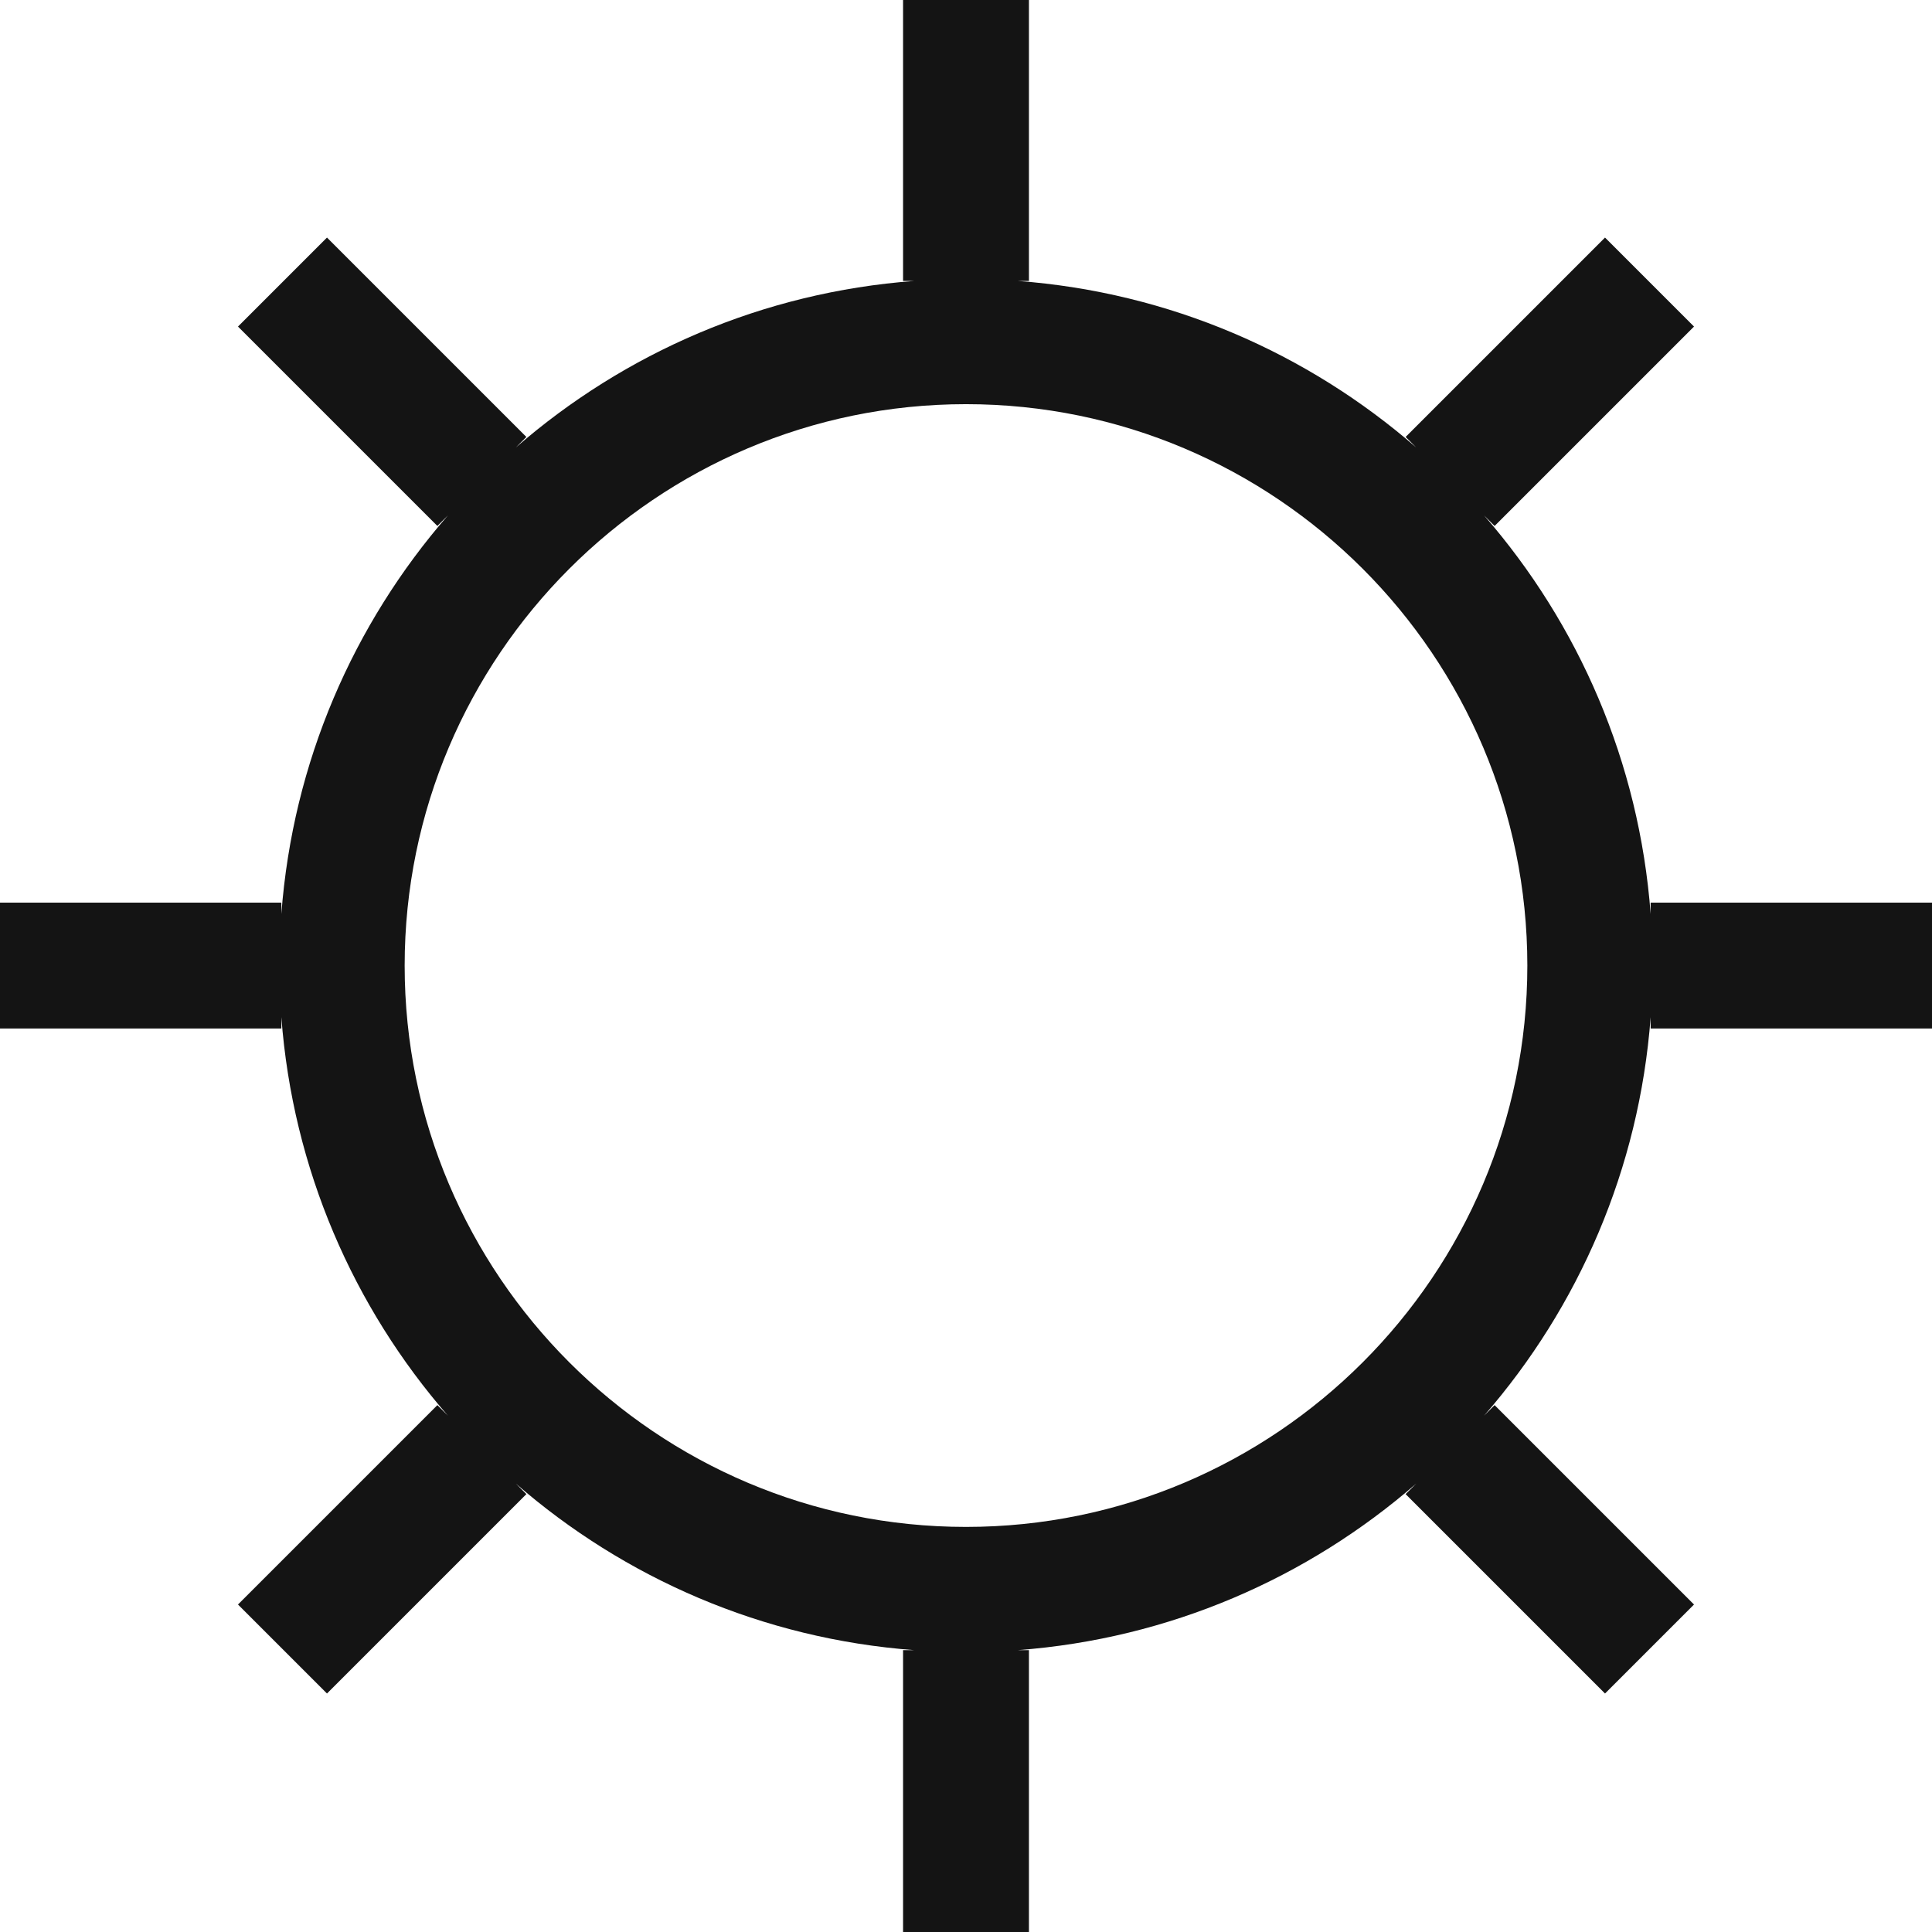
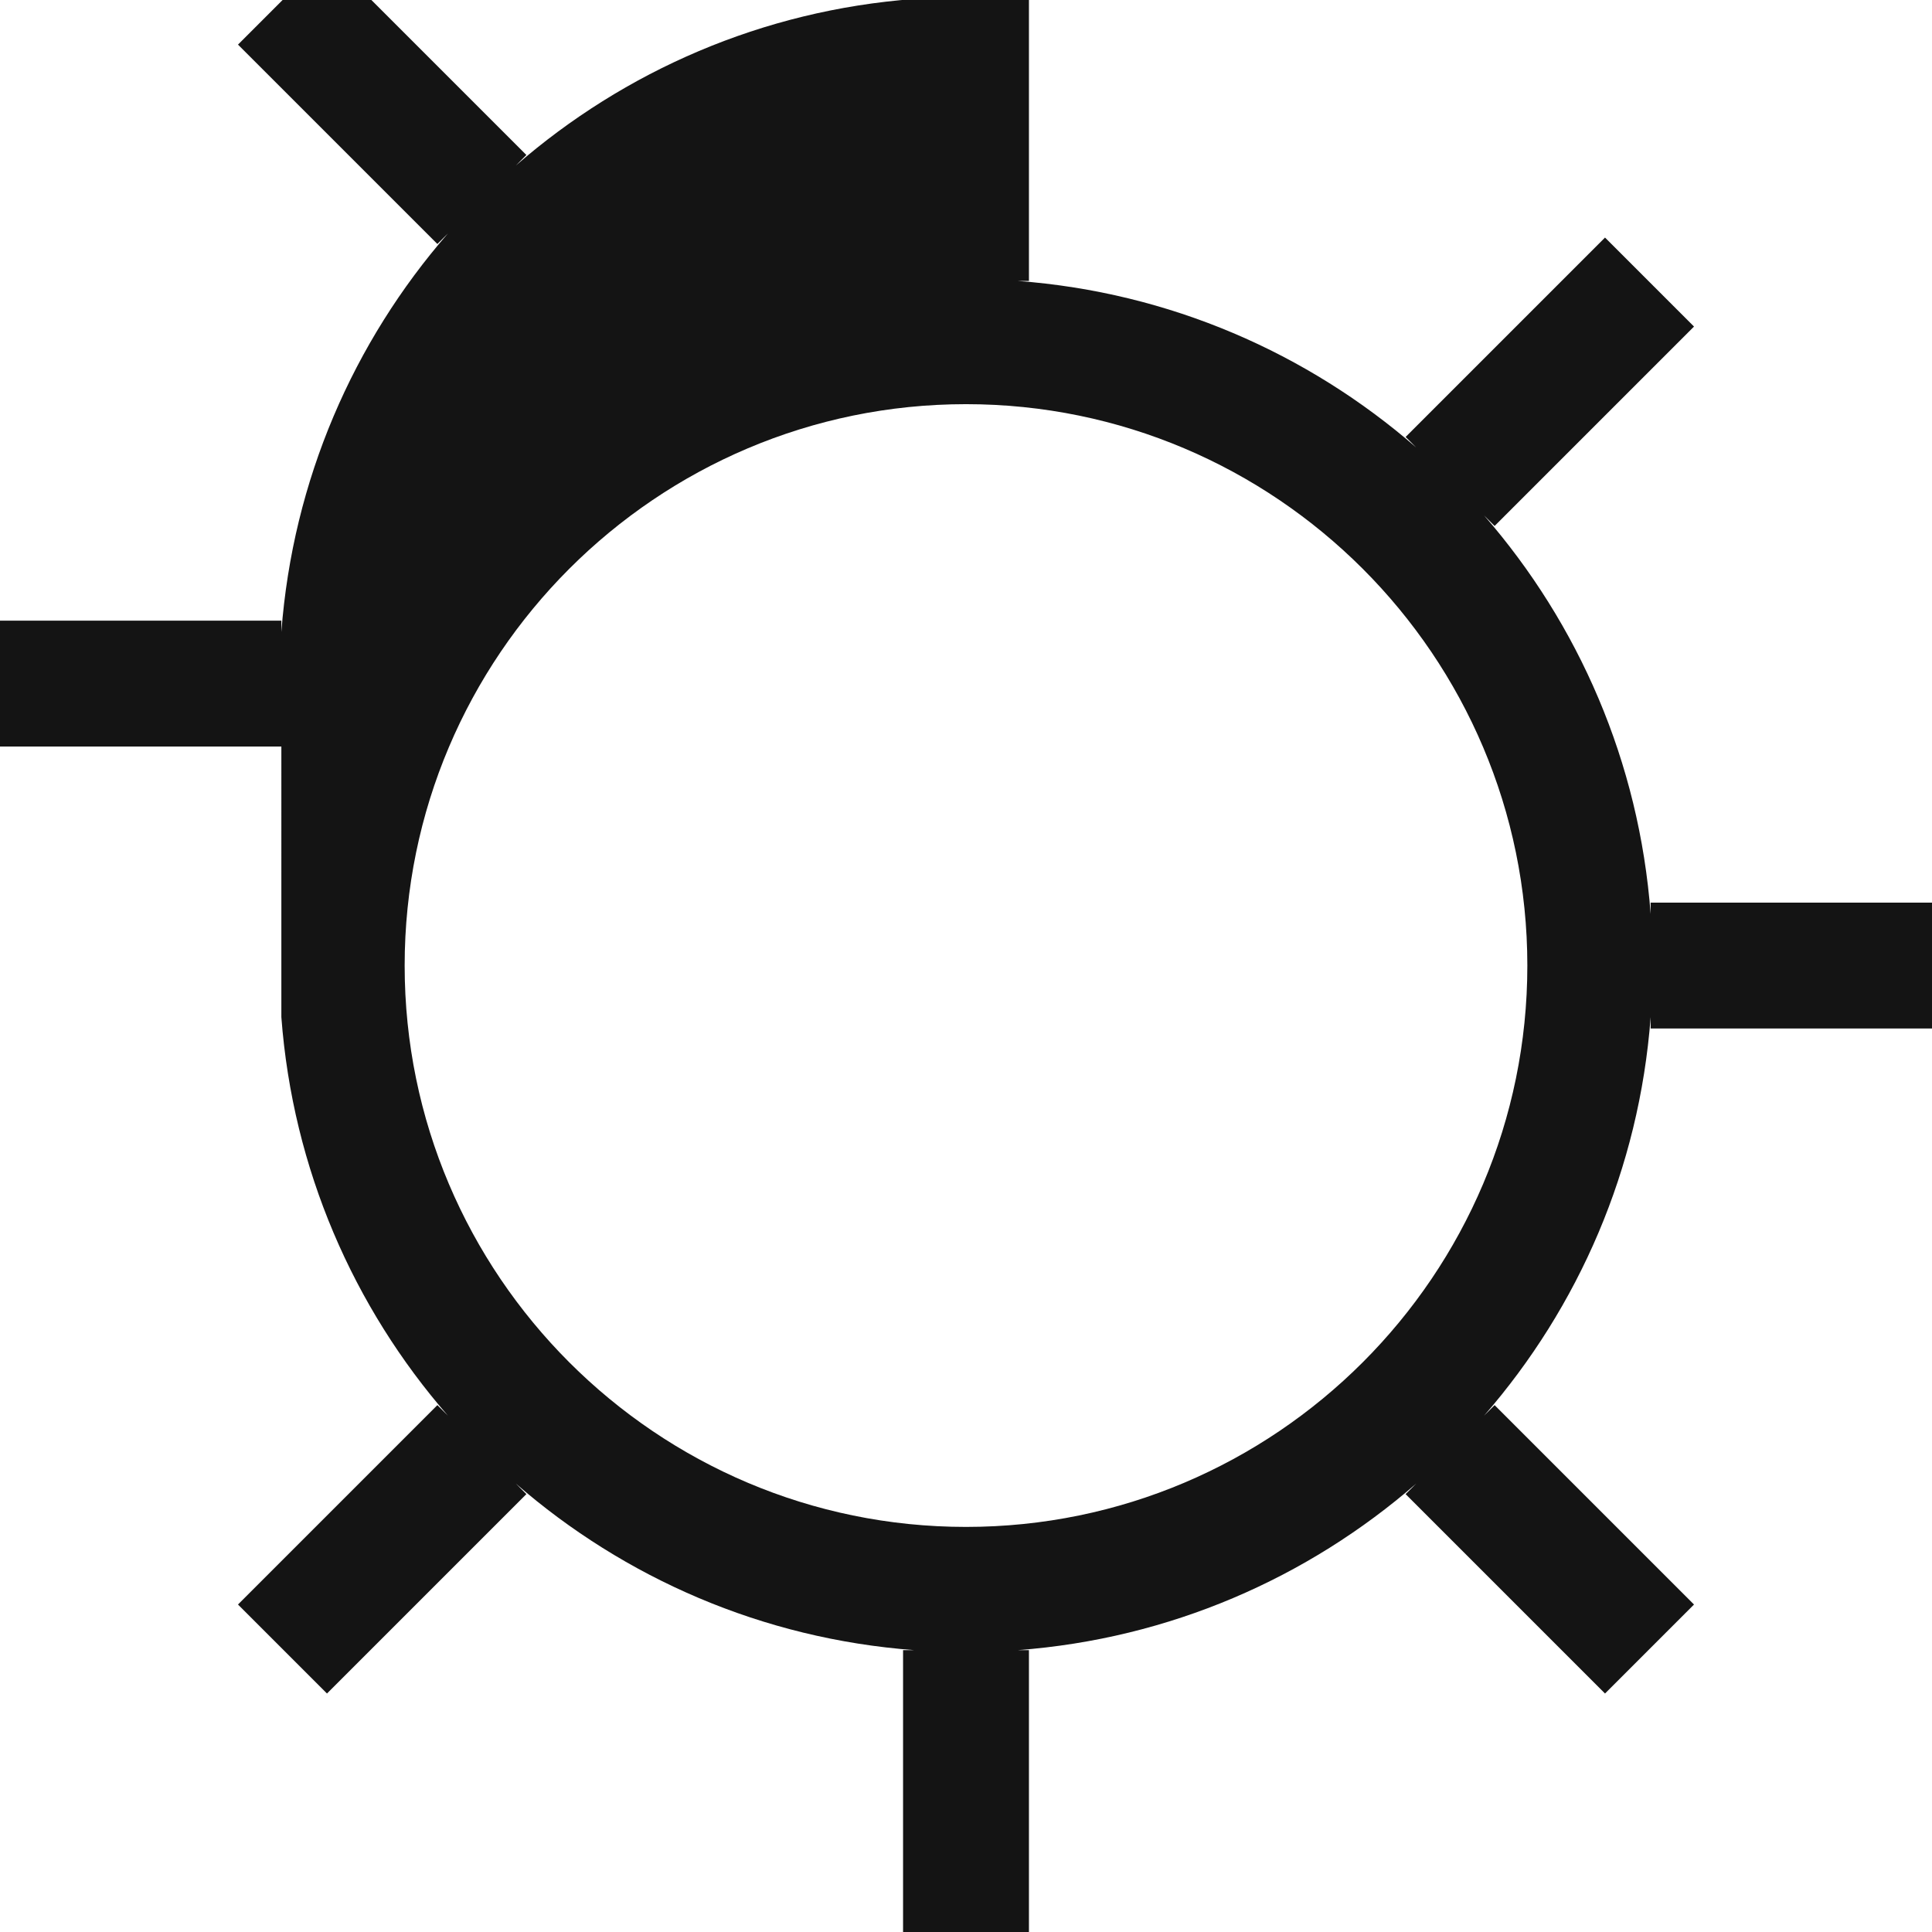
<svg xmlns="http://www.w3.org/2000/svg" xmlns:ns1="http://sodipodi.sourceforge.net/DTD/sodipodi-0.dtd" xmlns:ns2="http://www.inkscape.org/namespaces/inkscape" width="10.836mm" height="10.836mm" viewBox="0 0 10.836 10.836" version="1.1" id="svg18129">
  <ns1:namedview id="namedview18131" pagecolor="#ffffff" bordercolor="#000000" borderopacity="0.25" ns2:showpageshadow="2" ns2:pageopacity="0.0" ns2:pagecheckerboard="0" ns2:deskcolor="#d1d1d1" ns2:document-units="mm" showgrid="false" />
  <defs id="defs18126" />
  <g ns2:label="Katman 1" ns2:groupmode="layer" id="layer1" transform="translate(-59.163,-165.26)">
    <g id="g3551" transform="matrix(0.353,0,0,-0.353,64.581,173.824)">
-       <path d="m 0,0 c -4.918,0 -8.919,4.001 -8.919,8.919 0,4.918 4.001,8.92 8.919,8.92 4.918,0 8.919,-4.002 8.919,-8.92 C 8.919,4.001 4.918,0 0,0 m 15.358,7.919 v 2 h -4.48 v -0.18 c -0.181,2.414 -1.146,4.609 -2.647,6.333 l 0.168,-0.168 3.168,3.168 -1.414,1.414 -3.168,-3.168 0.168,-0.167 c -1.725,1.5 -3.919,2.466 -6.333,2.646 H 1 v 4.48 h -2 v -4.48 h 0.18 c -2.414,-0.18 -4.608,-1.146 -6.332,-2.646 l 0.167,0.167 -3.168,3.168 -1.414,-1.414 3.168,-3.168 0.168,0.168 c -1.501,-1.724 -2.466,-3.919 -2.647,-6.333 v 0.18 h -4.48 v -2 h 4.48 V 8.1 c 0.181,-2.414 1.146,-4.609 2.647,-6.333 l -0.168,0.168 -3.168,-3.168 1.414,-1.414 3.168,3.168 -0.167,0.167 c 1.724,-1.5 3.918,-2.466 6.332,-2.646 H -1 v -4.48 h 2 v 4.48 H 0.82 c 2.414,0.18 4.608,1.146 6.333,2.646 L 6.985,0.521 10.153,-2.647 11.567,-1.233 8.399,1.935 8.231,1.767 C 9.732,3.491 10.697,5.686 10.878,8.1 V 7.919 Z" style="fill:#141414;fill-opacity:1;fill-rule:nonzero;stroke:none" id="path3553" />
+       <path d="m 0,0 c -4.918,0 -8.919,4.001 -8.919,8.919 0,4.918 4.001,8.92 8.919,8.92 4.918,0 8.919,-4.002 8.919,-8.92 C 8.919,4.001 4.918,0 0,0 m 15.358,7.919 v 2 h -4.48 v -0.18 c -0.181,2.414 -1.146,4.609 -2.647,6.333 l 0.168,-0.168 3.168,3.168 -1.414,1.414 -3.168,-3.168 0.168,-0.167 c -1.725,1.5 -3.919,2.466 -6.333,2.646 H 1 v 4.48 h -2 h 0.18 c -2.414,-0.18 -4.608,-1.146 -6.332,-2.646 l 0.167,0.167 -3.168,3.168 -1.414,-1.414 3.168,-3.168 0.168,0.168 c -1.501,-1.724 -2.466,-3.919 -2.647,-6.333 v 0.18 h -4.48 v -2 h 4.48 V 8.1 c 0.181,-2.414 1.146,-4.609 2.647,-6.333 l -0.168,0.168 -3.168,-3.168 1.414,-1.414 3.168,3.168 -0.167,0.167 c 1.724,-1.5 3.918,-2.466 6.332,-2.646 H -1 v -4.48 h 2 v 4.48 H 0.82 c 2.414,0.18 4.608,1.146 6.333,2.646 L 6.985,0.521 10.153,-2.647 11.567,-1.233 8.399,1.935 8.231,1.767 C 9.732,3.491 10.697,5.686 10.878,8.1 V 7.919 Z" style="fill:#141414;fill-opacity:1;fill-rule:nonzero;stroke:none" id="path3553" />
    </g>
  </g>
</svg>